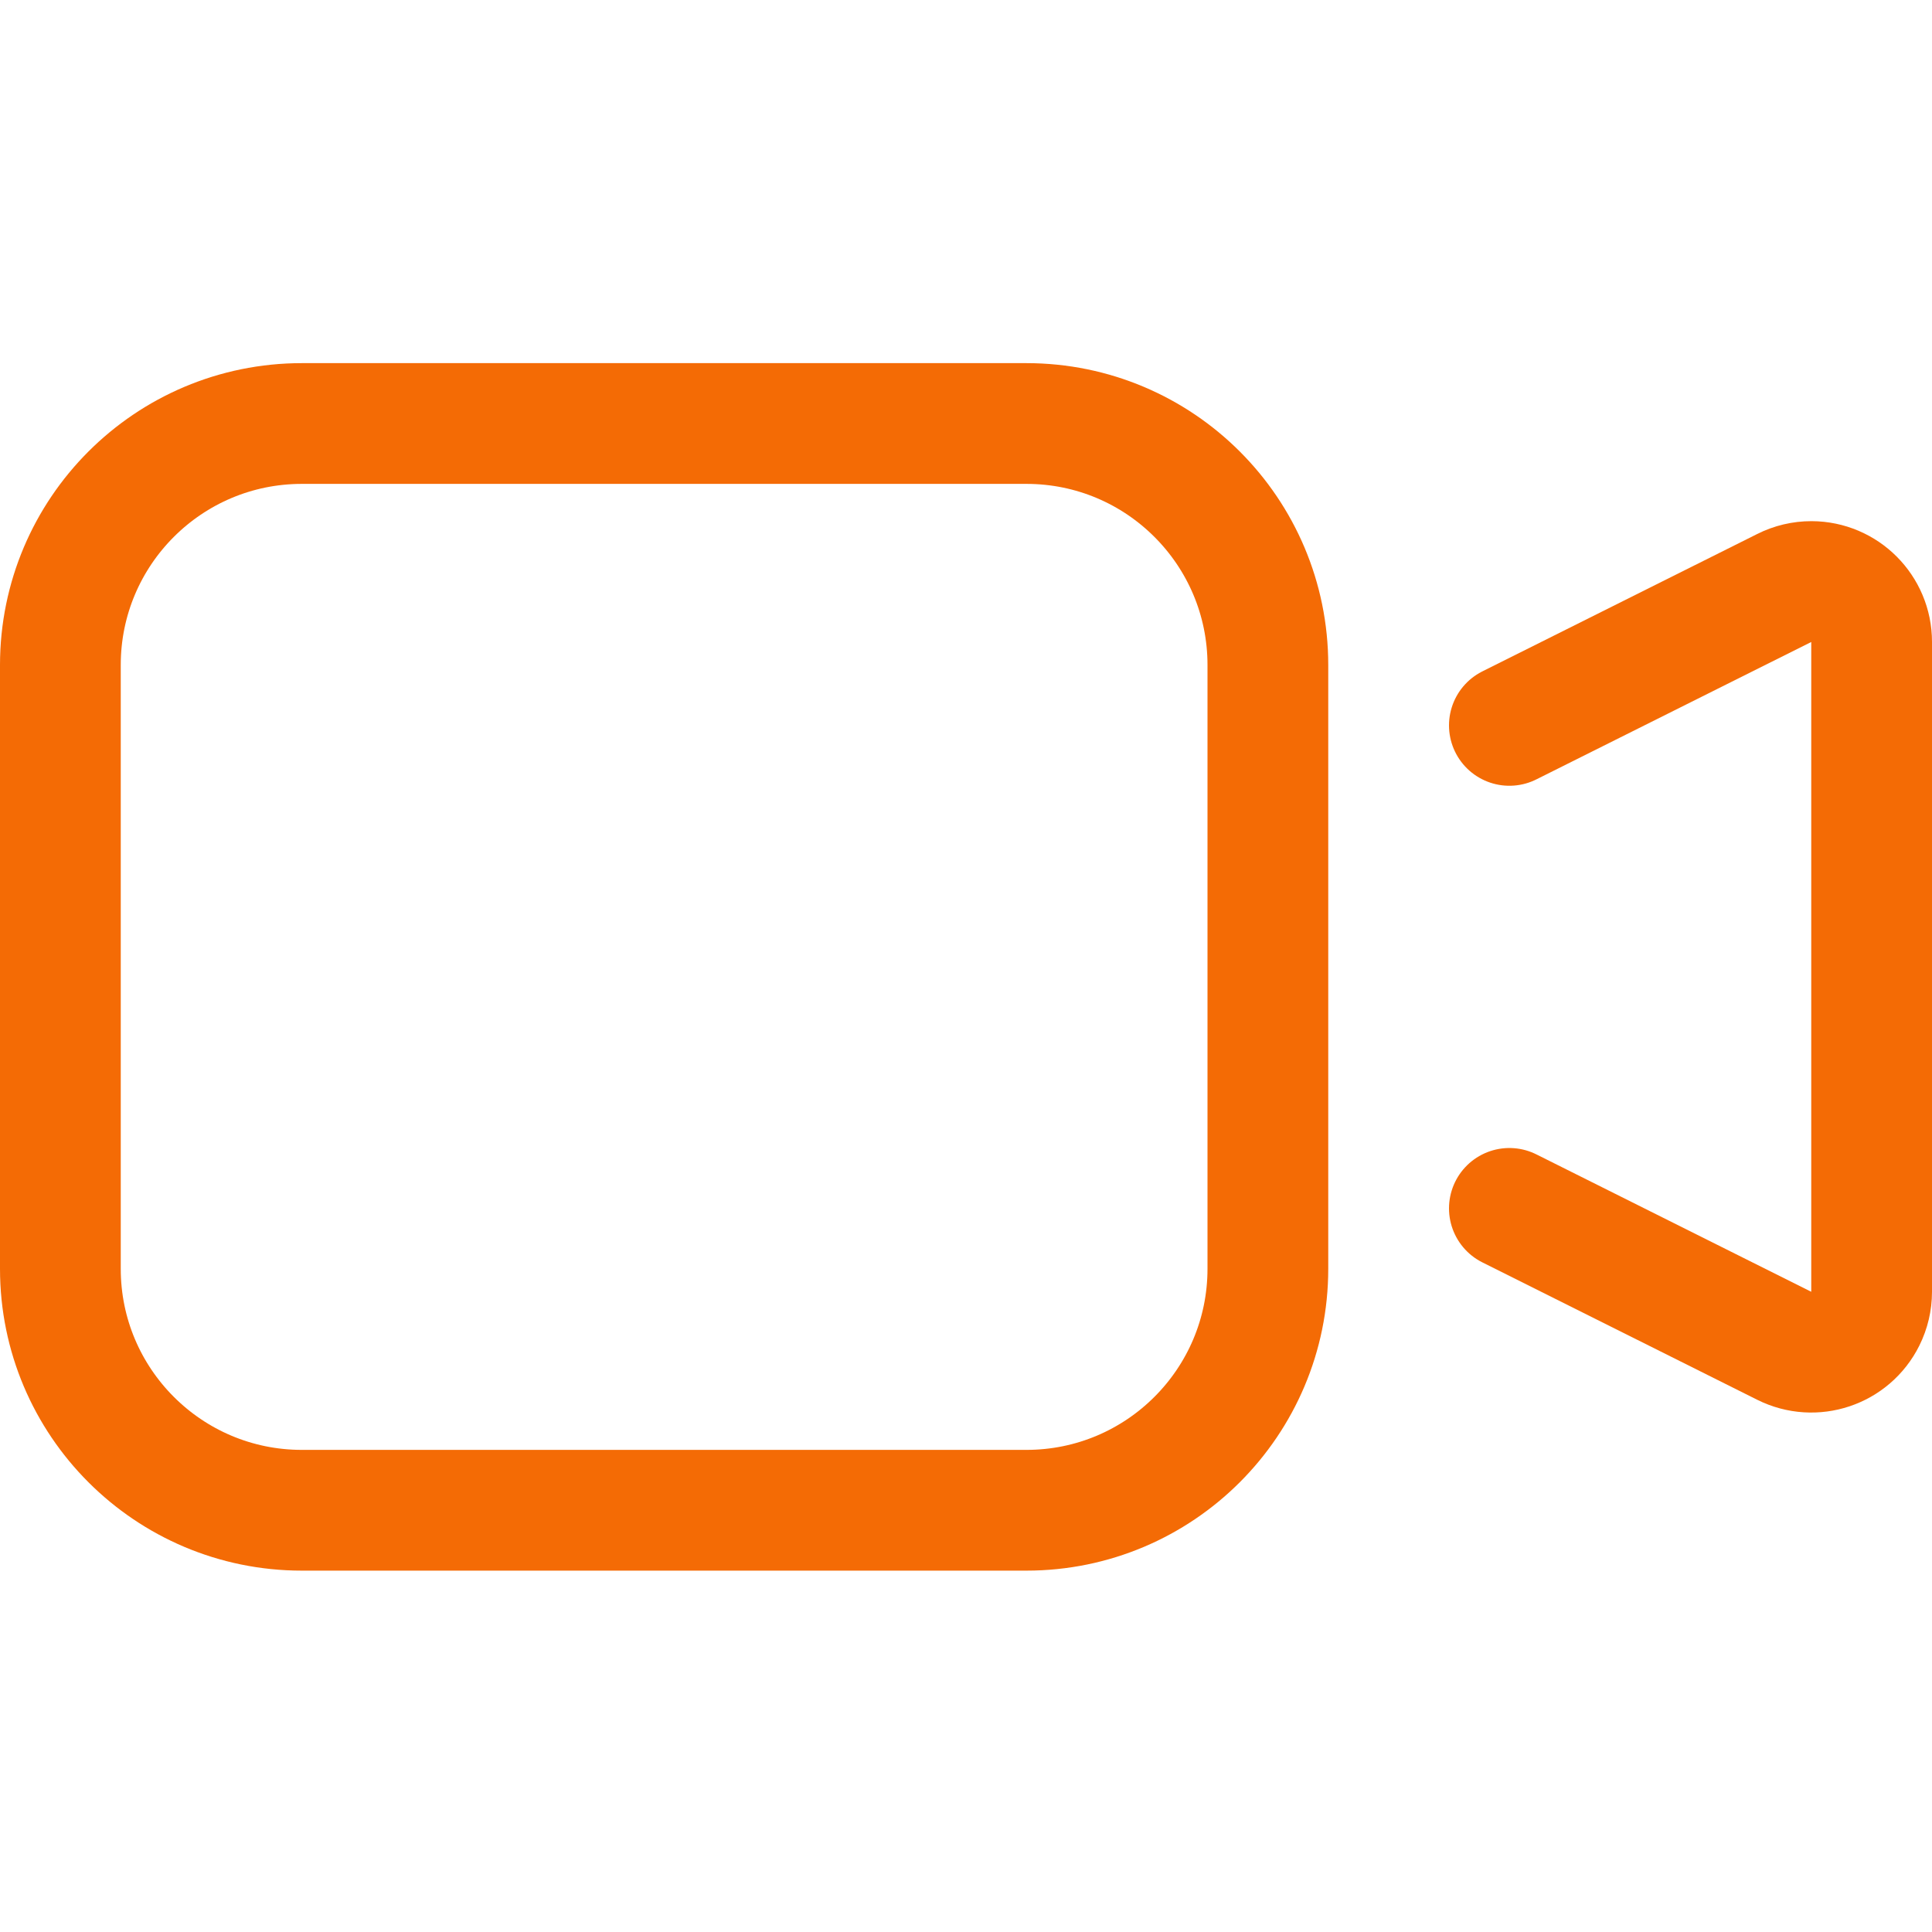
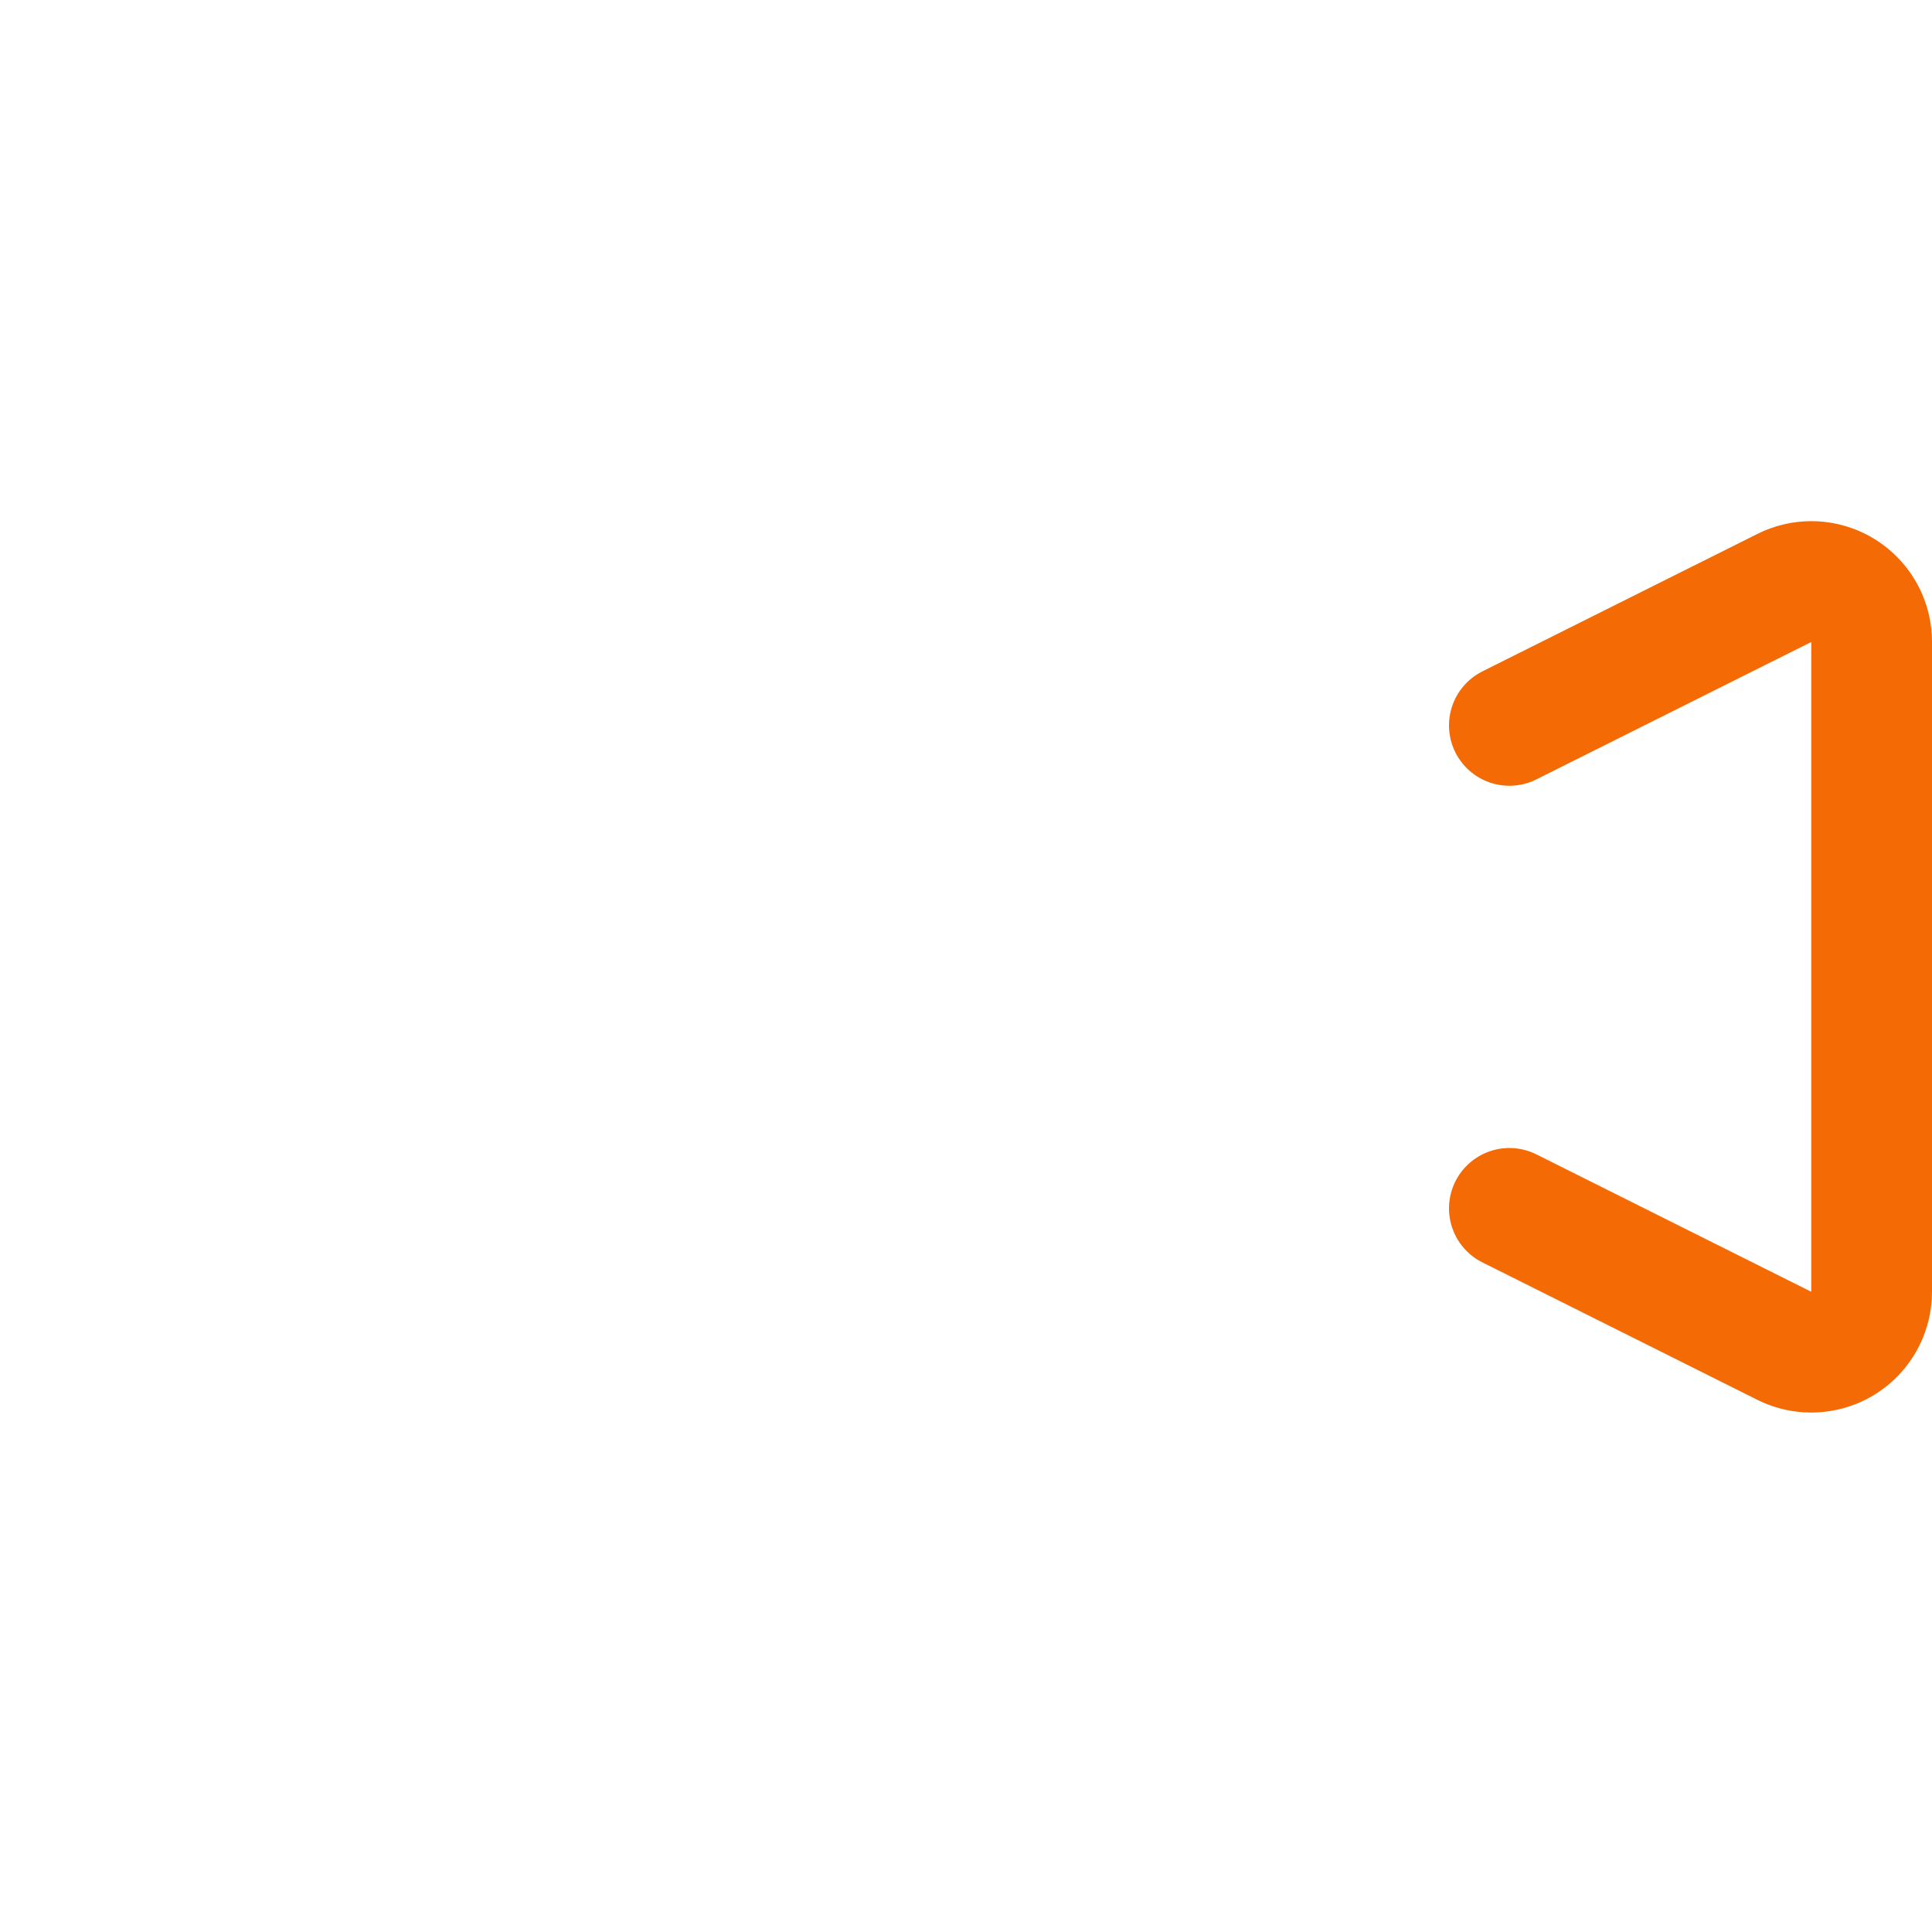
<svg xmlns="http://www.w3.org/2000/svg" version="1.1" viewBox="0 0 24 24">
  <g stroke-linecap="round" stroke-width="1.5" stroke="#F46B05" fill="none" stroke-linejoin="round">
-     <path d="M3.75,18.761c-1.657,0 -3,-1.343 -3,-3v-7.5c0,-1.657 1.343,-3 3,-3h9c1.657,0 3,1.343 3,3v7.5c0,1.657 -1.343,3 -3,3Z" />
    <path d="M18.75,15.011l3.415,1.707l-3.50856e-09,-1.7516e-09c0.371,0.185 0.821,0.035 1.006,-0.336c0.052,-0.104 0.079,-0.219 0.079,-0.335v-8.073l1.20527e-08,-1.54063e-05c0,-0.414 -0.335,-0.749 -0.748,-0.75c-0.117,-9.02292e-05 -0.232,0.027 -0.337,0.08l-3.415,1.707" />
  </g>
</svg>